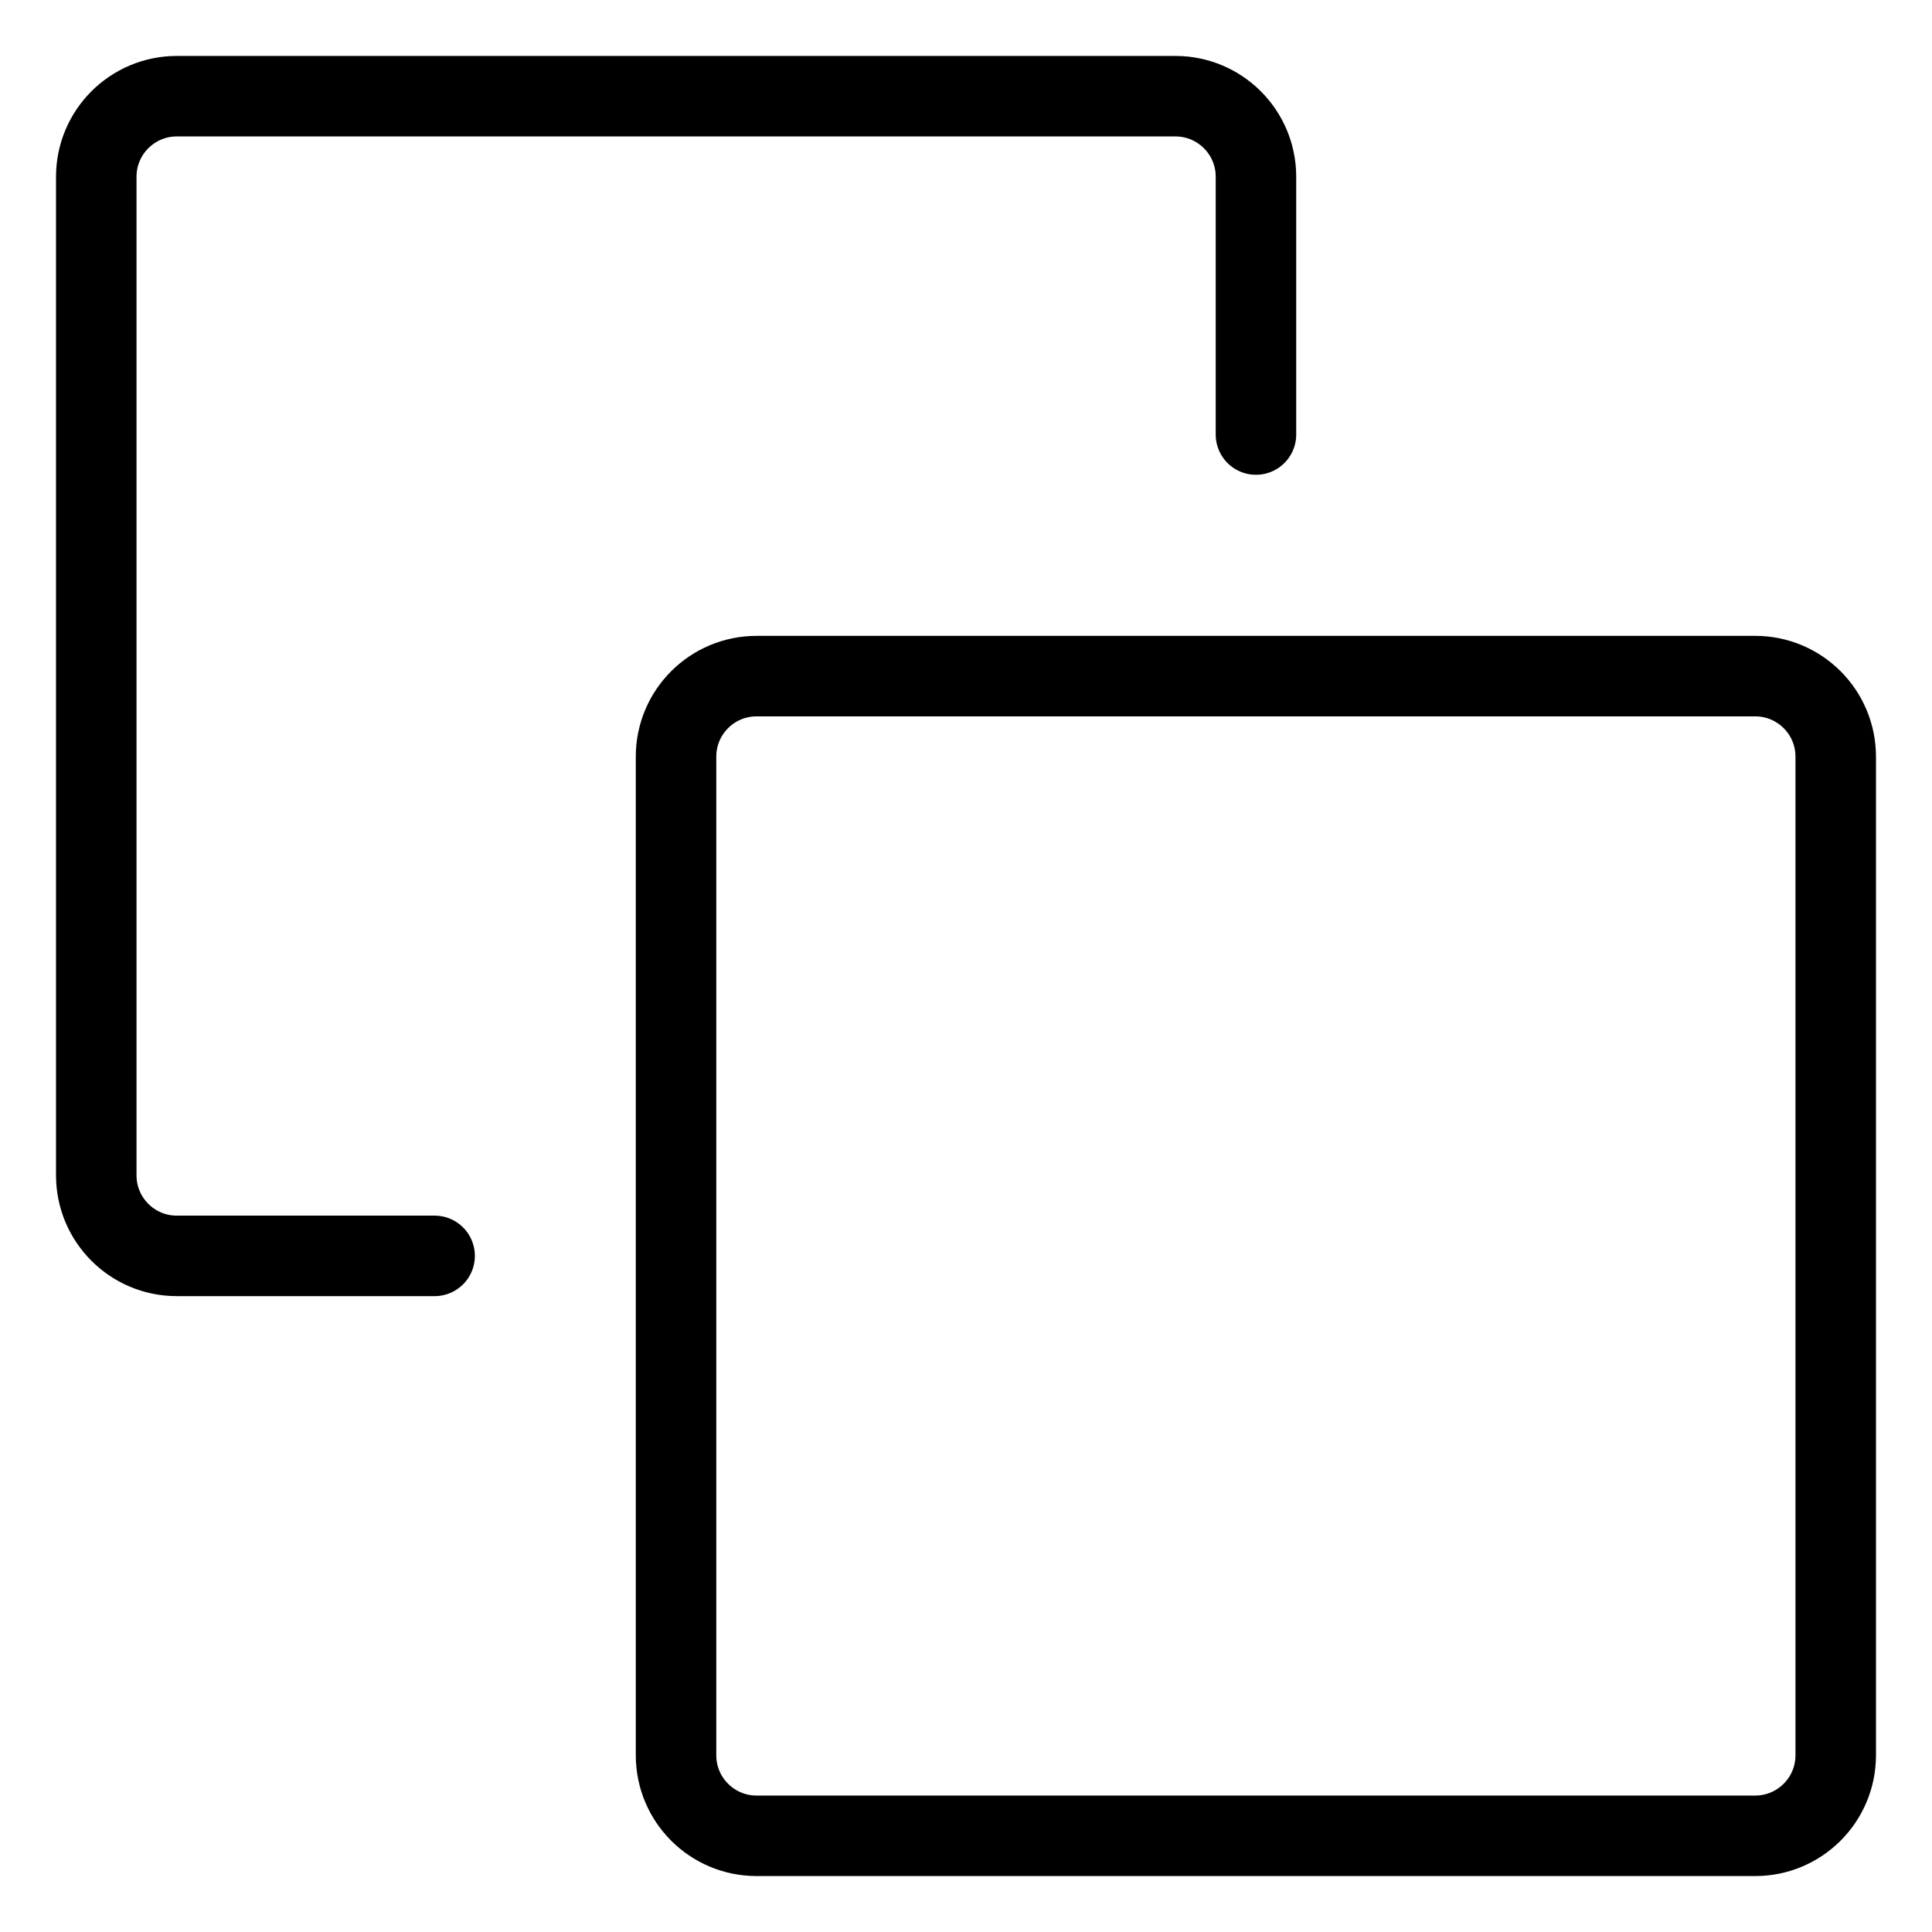
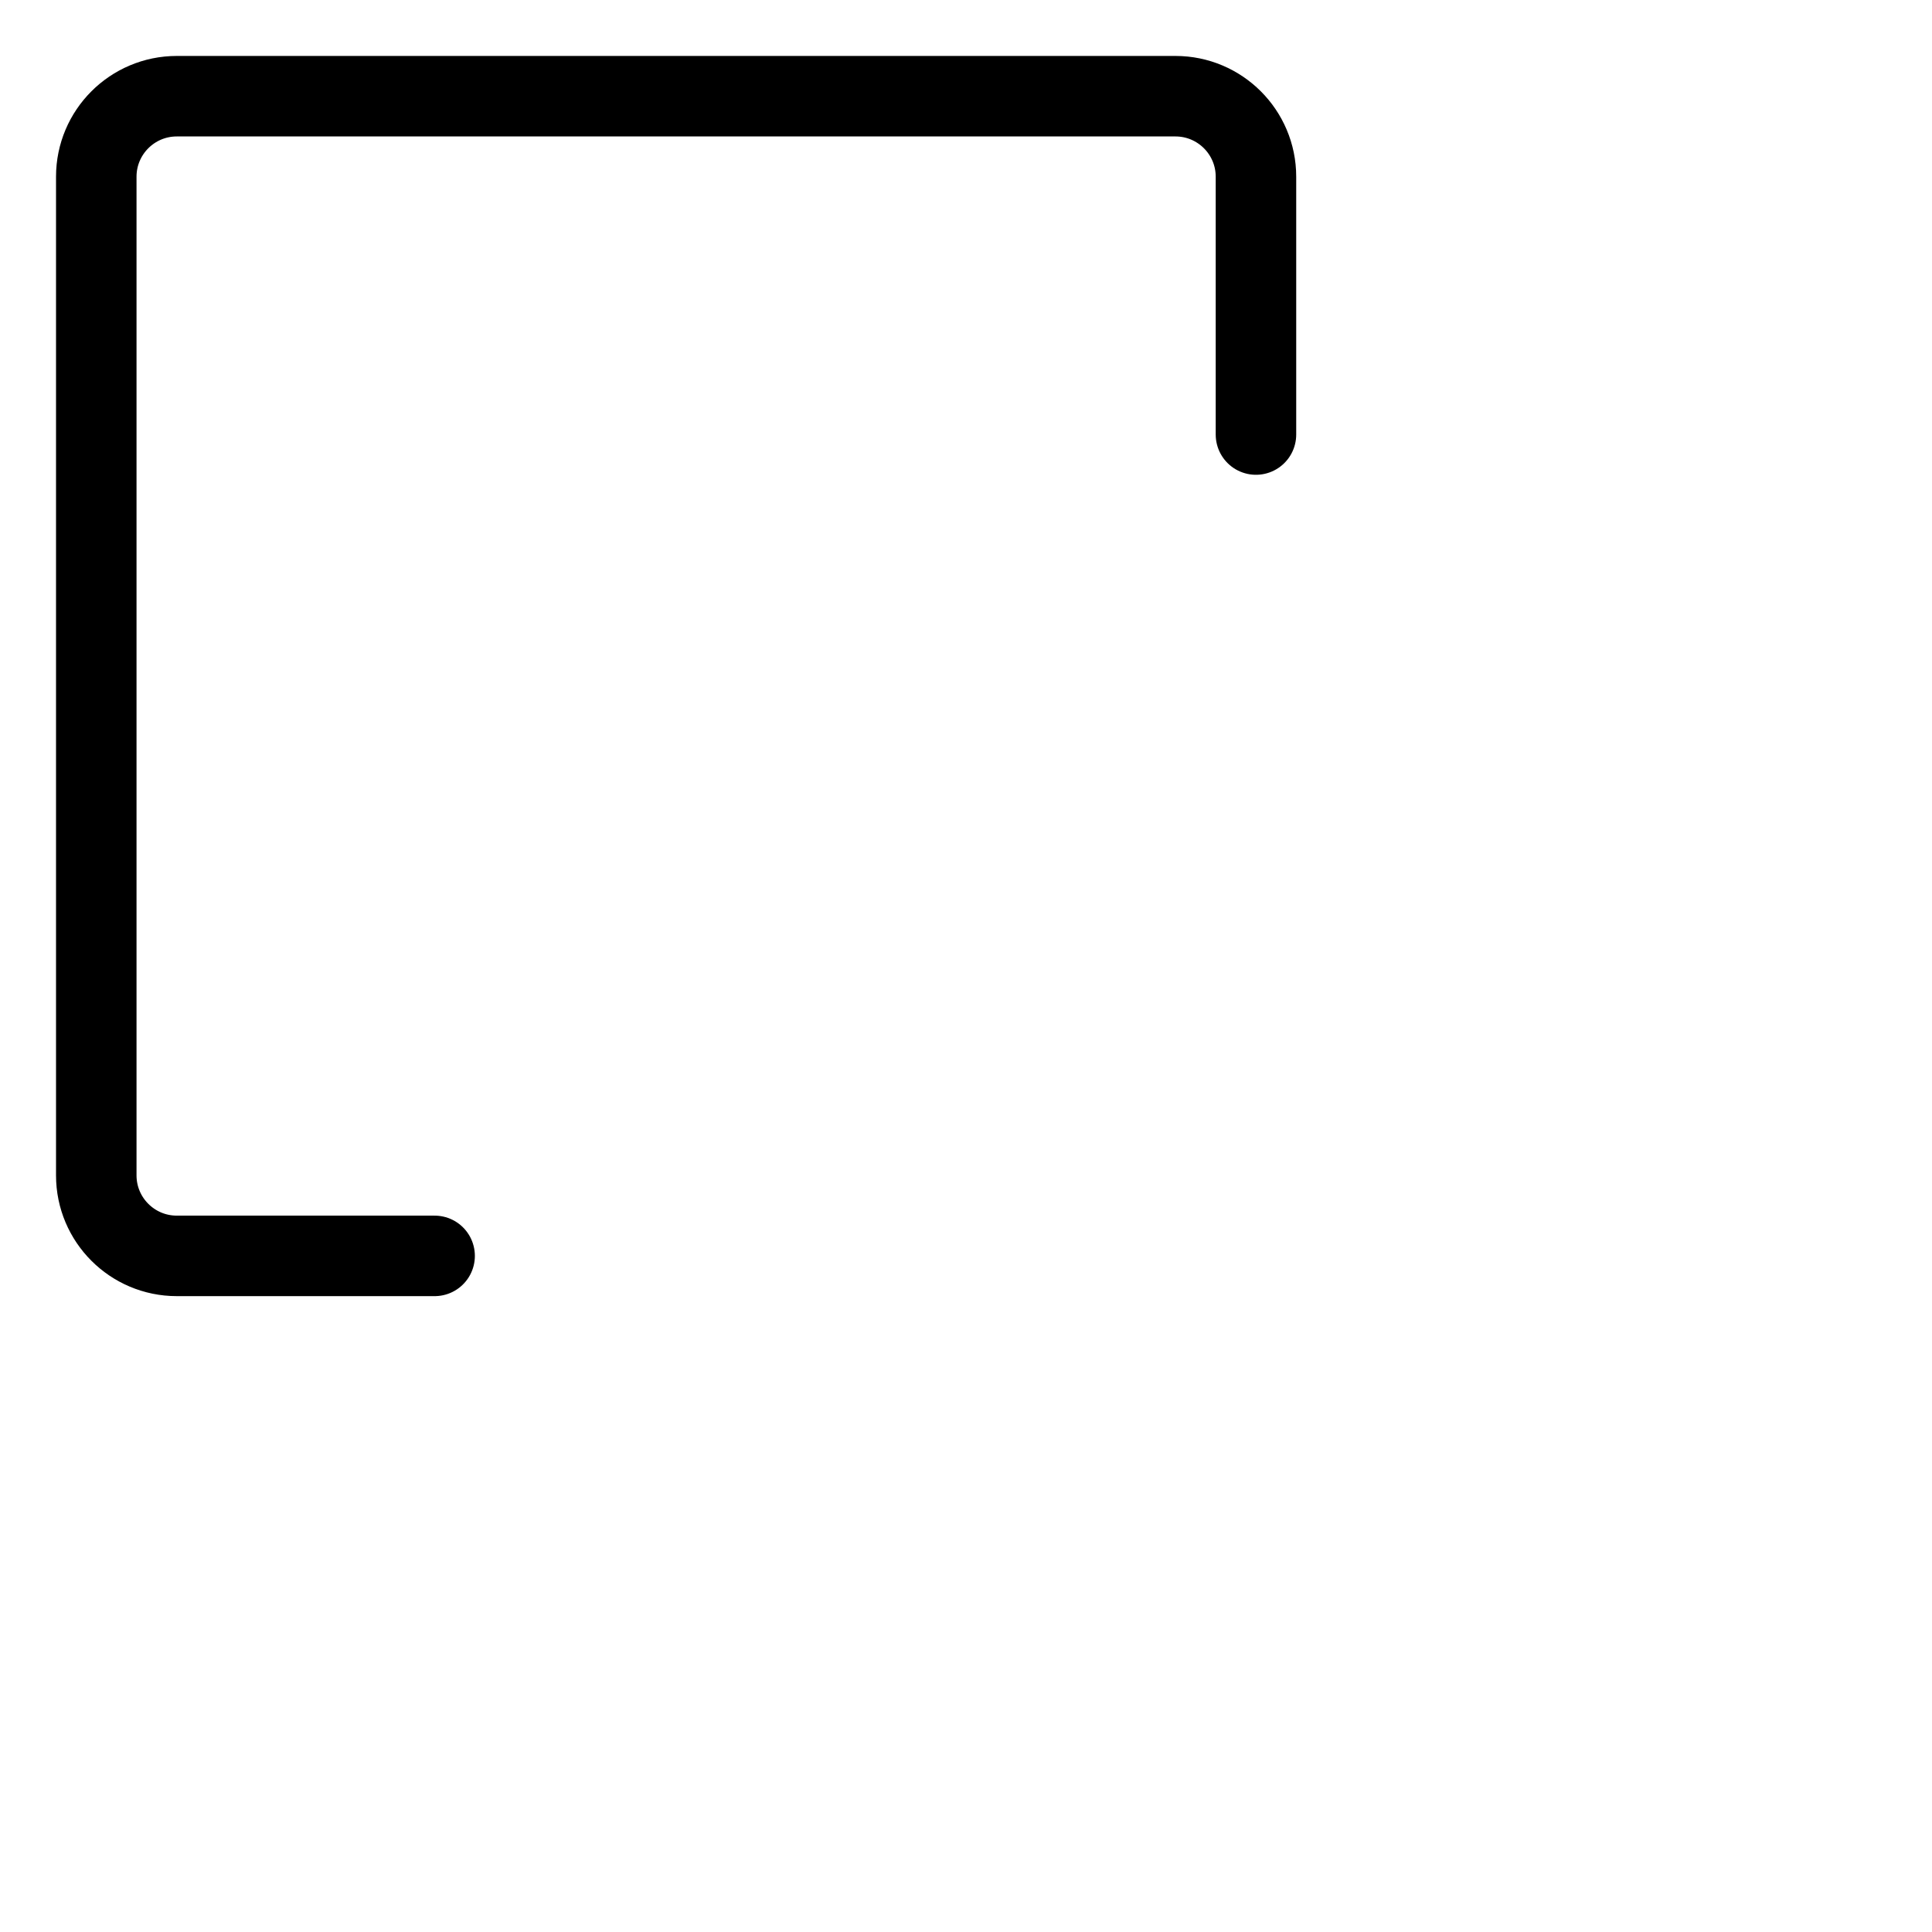
<svg xmlns="http://www.w3.org/2000/svg" fill="none" viewBox="0 0 24 24">
  <path stroke="#000000" stroke-linecap="round" stroke-linejoin="round" d="m15.602 5.398 0 -3.203c0 -0.552 -0.448 -1 -1 -1l-12.406 0c-0.552 0 -1 0.448 -1 1l0 12.406c0 0.552 0.448 1 1 1l3.203 0" stroke-width="1" />
-   <path stroke="#000000" stroke-linecap="round" stroke-linejoin="round" d="M9.398 22.805c-0.552 0 -1 -0.448 -1 -1l0 -12.406c0 -0.552 0.448 -1 1 -1l12.406 0c0.552 0 1 0.448 1 1l0 12.406c0 0.552 -0.448 1 -1 1l-12.406 0Z" stroke-width="1" />
</svg>